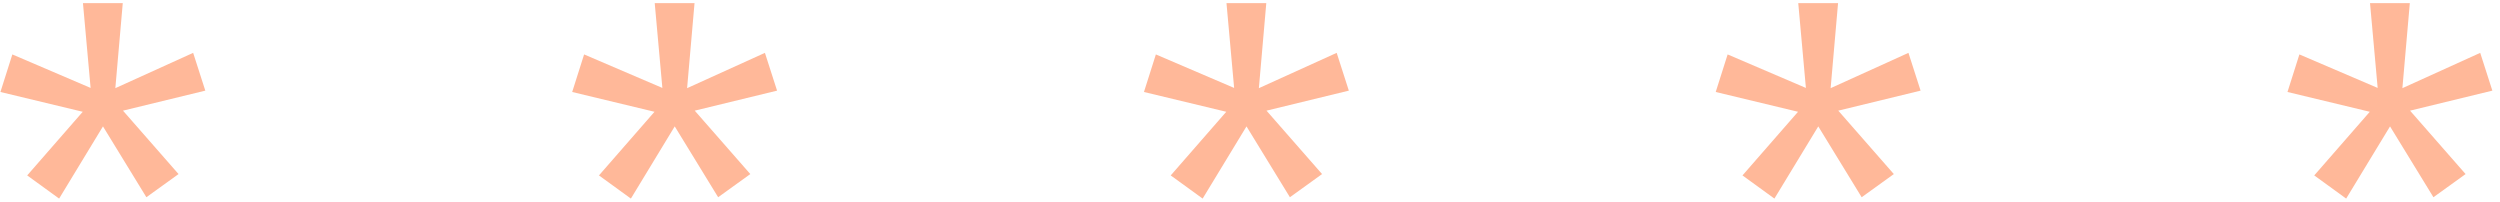
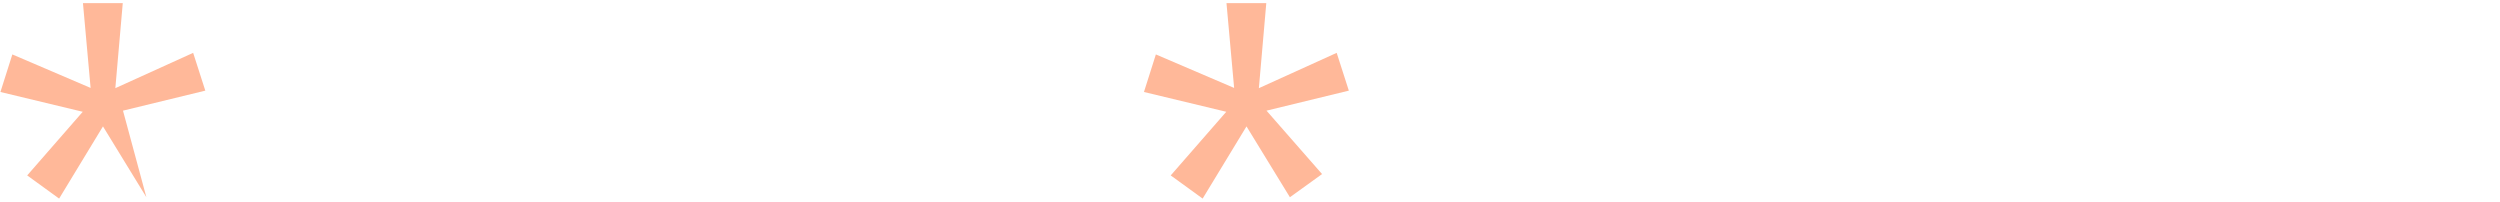
<svg xmlns="http://www.w3.org/2000/svg" width="322" height="26" viewBox="0 0 322 26" fill="none">
  <g opacity="0.5">
-     <path d="M3.502 22.594L10.656 14.397L0.055 11.848L1.59 7.01L11.67 11.326L10.685 0.406H15.812L14.856 11.355L24.878 6.808L26.443 11.674L15.841 14.252L22.996 22.42L18.854 25.404L13.263 16.279L7.615 25.578L3.502 22.594Z" fill="#FF7134" />
-     <path d="M77.145 22.594L84.299 14.397L73.698 11.848L75.233 7.01L85.313 11.326L84.328 0.406H89.455L88.499 11.355L98.522 6.808L100.086 11.674L89.484 14.252L96.639 22.42L92.497 25.404L86.906 16.279L81.258 25.578L77.145 22.594Z" fill="#FF7134" />
+     <path d="M3.502 22.594L10.656 14.397L0.055 11.848L1.59 7.01L11.67 11.326L10.685 0.406H15.812L14.856 11.355L24.878 6.808L26.443 11.674L15.841 14.252L18.854 25.404L13.263 16.279L7.615 25.578L3.502 22.594Z" fill="#FF7134" />
    <path d="M150.788 22.594L157.942 14.397L147.341 11.848L148.876 7.01L158.956 11.326L157.971 0.406H163.098L162.143 11.355L172.165 6.808L173.729 11.674L163.127 14.252L170.282 22.42L166.14 25.404L160.549 16.279L154.901 25.578L150.788 22.594Z" fill="#FF7134" />
-     <path d="M224.431 22.594L231.586 14.397L220.984 11.848L222.519 7.01L232.599 11.326L231.615 0.406H236.742L235.786 11.355L245.808 6.808L247.372 11.674L236.77 14.252L243.925 22.42L239.783 25.404L234.193 16.279L228.544 25.578L224.431 22.594Z" fill="#FF7134" />
-     <path d="M298.074 22.594L305.229 14.397L294.627 11.848L296.162 7.01L306.243 11.326L305.258 0.406H310.385L309.429 11.355L319.451 6.808L321.015 11.674L310.414 14.252L317.568 22.42L313.426 25.404L307.836 16.279L302.187 25.578L298.074 22.594Z" fill="#FF7134" />
  </g>
</svg>